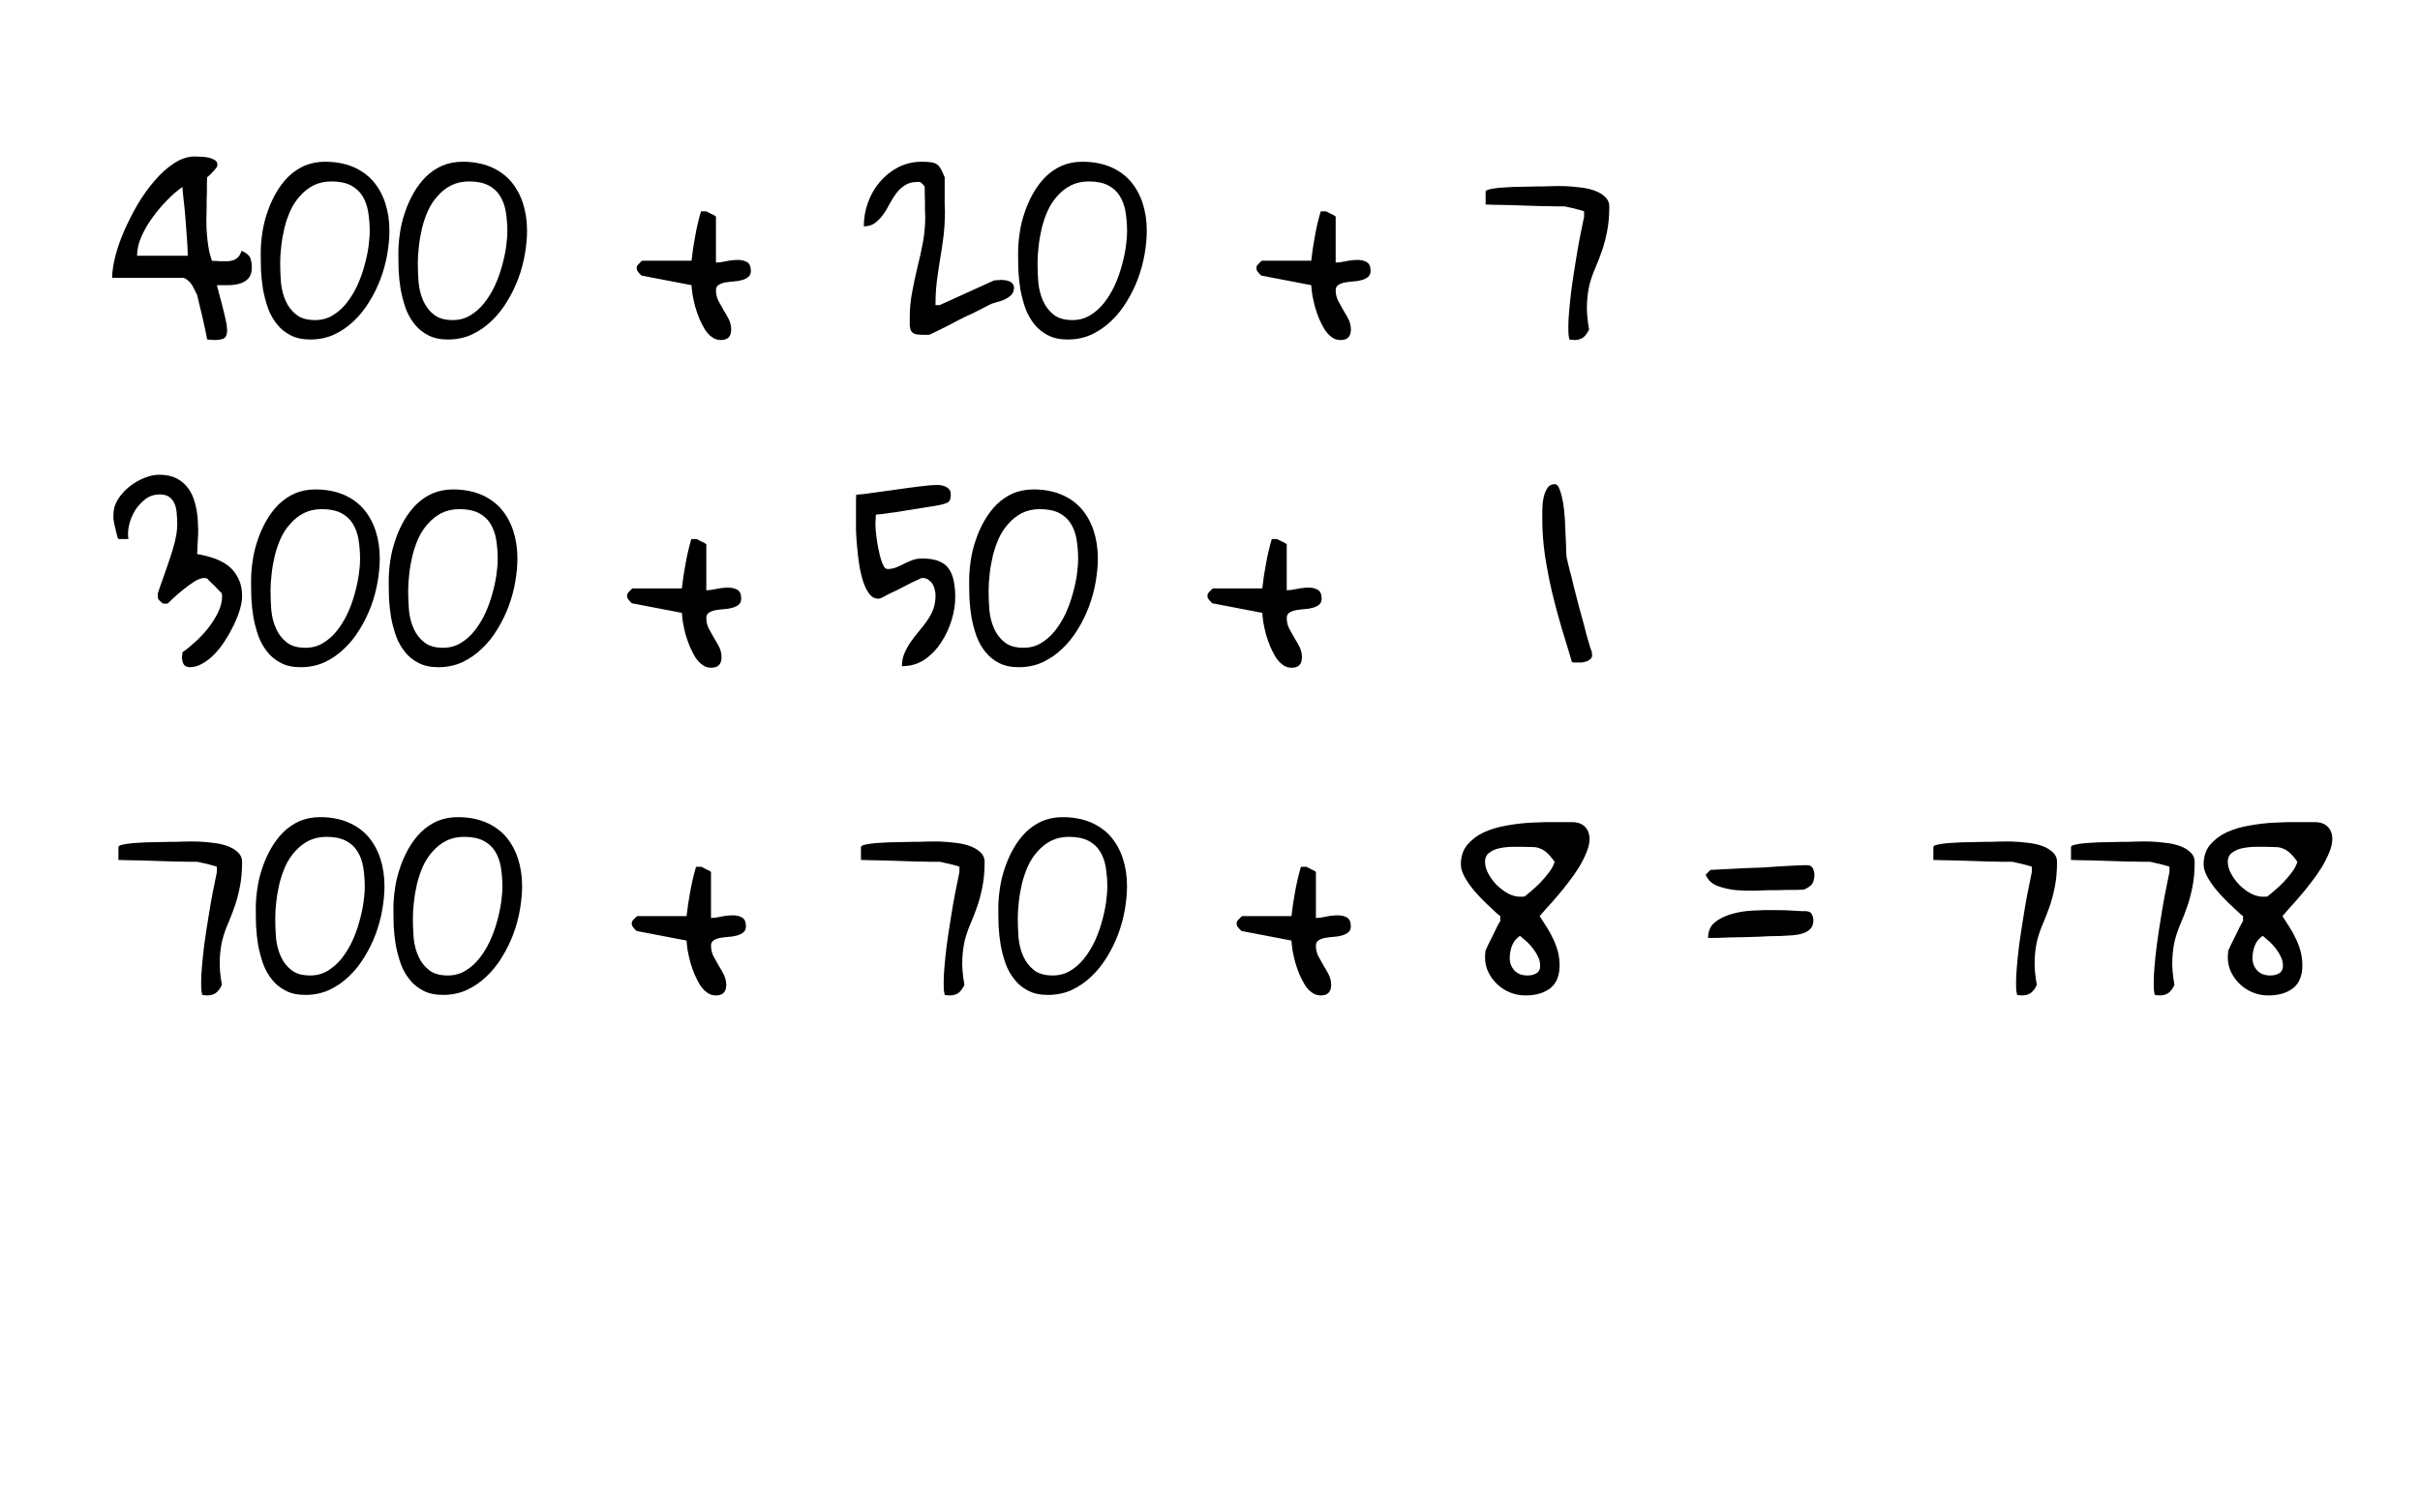
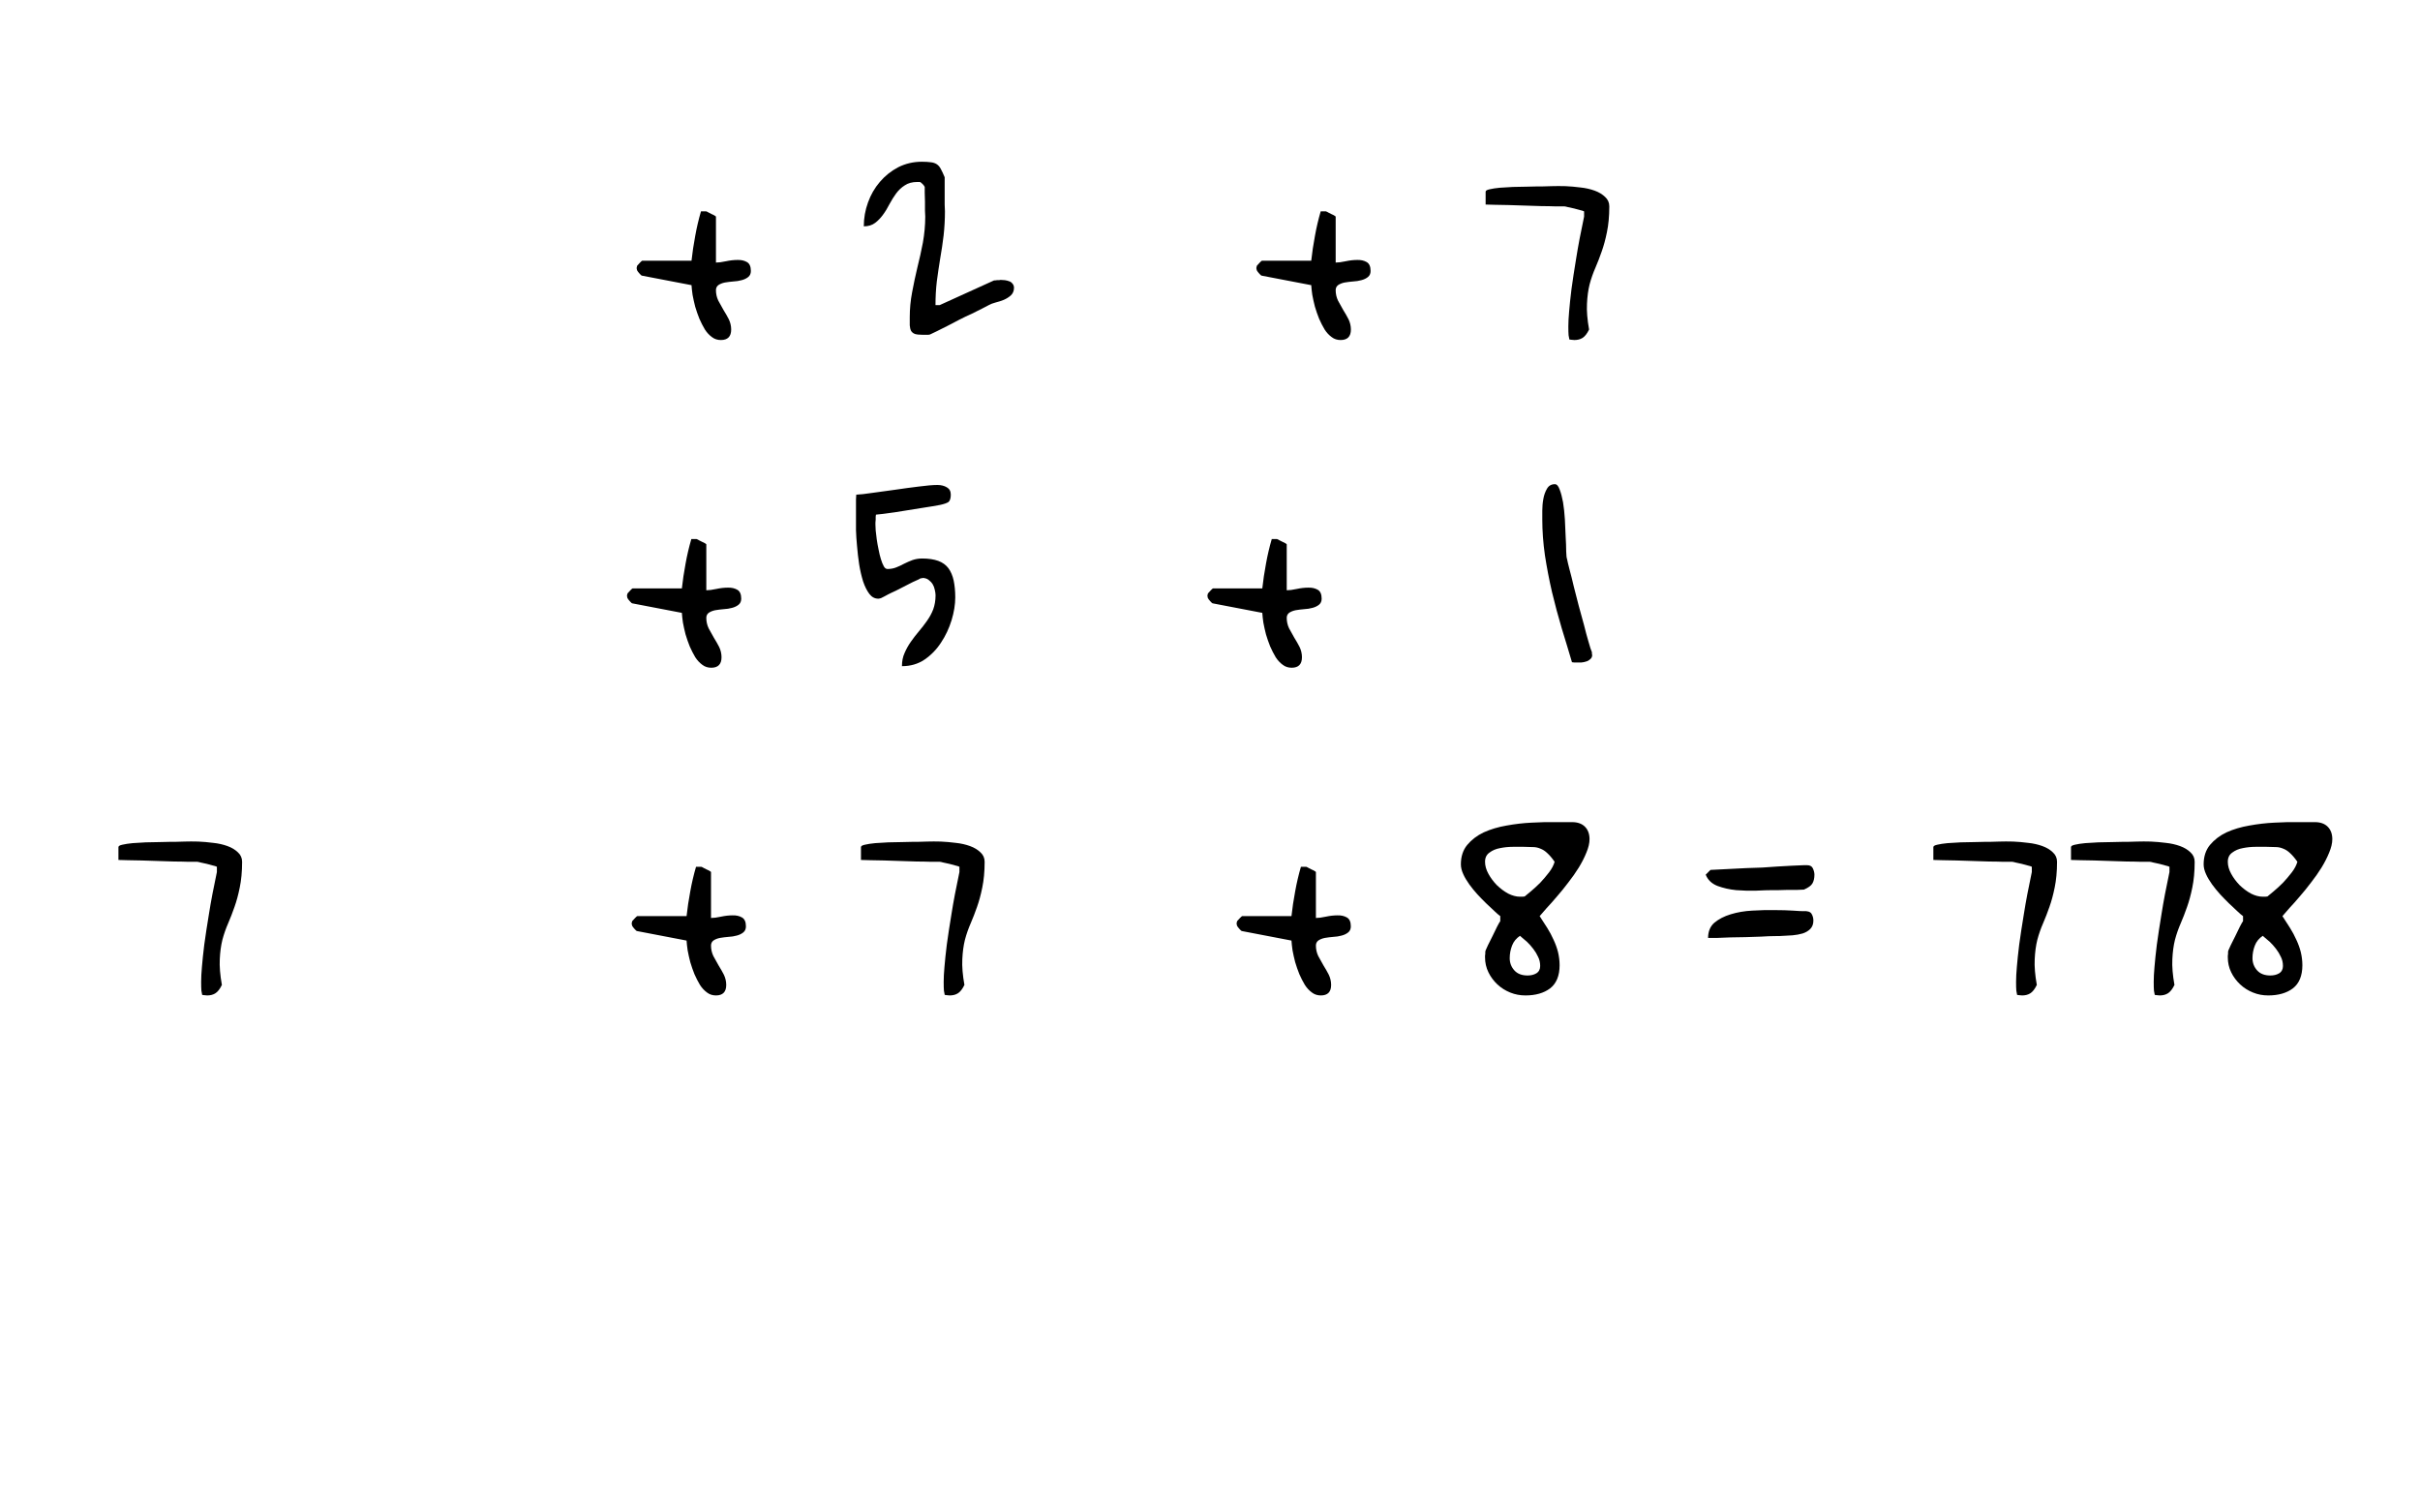
<svg xmlns="http://www.w3.org/2000/svg" xmlns:xlink="http://www.w3.org/1999/xlink" width="144pt" height="90pt" viewBox="0 0 144 90" version="1.1">
  <defs>
    <g>
      <symbol overflow="visible" id="glyph0-0">
-         <path style="stroke:none;" d="" />
-       </symbol>
+         </symbol>
      <symbol overflow="visible" id="glyph0-1">
-         <path style="stroke:none;" d="M -0.078 -3.672 C -0.078 -4.023 -0.012 -4.445 0.109 -4.938 C 0.23 -5.426 0.41 -5.938 0.641 -6.469 C 0.879 -7.008 1.148 -7.539 1.453 -8.062 C 1.762 -8.582 2.102 -9.051 2.469 -9.469 C 2.832 -9.895 3.219 -10.238 3.625 -10.5 C 4.027 -10.758 4.438 -10.891 4.844 -10.891 C 4.934 -10.891 5.055 -10.883 5.203 -10.875 C 5.348 -10.875 5.492 -10.855 5.641 -10.828 C 5.785 -10.797 5.91 -10.746 6.016 -10.688 C 6.129 -10.625 6.188 -10.527 6.188 -10.406 C 6.188 -10.395 6.18 -10.367 6.172 -10.328 C 6.16 -10.297 6.156 -10.273 6.156 -10.266 C 6.133 -10.234 6.098 -10.184 6.047 -10.125 C 5.992 -10.062 5.934 -9.996 5.875 -9.938 C 5.82 -9.875 5.762 -9.816 5.703 -9.766 C 5.641 -9.711 5.598 -9.676 5.578 -9.656 C 5.578 -9.594 5.57 -9.477 5.562 -9.312 C 5.562 -9.145 5.562 -8.965 5.562 -8.781 C 5.562 -8.602 5.555 -8.43 5.547 -8.266 C 5.547 -8.098 5.547 -7.98 5.547 -7.922 C 5.547 -7.629 5.539 -7.348 5.531 -7.078 C 5.531 -6.805 5.539 -6.535 5.562 -6.266 C 5.582 -6.004 5.613 -5.742 5.656 -5.484 C 5.695 -5.223 5.766 -4.957 5.859 -4.688 C 5.879 -4.688 5.914 -4.68 5.969 -4.672 C 6.027 -4.672 6.094 -4.672 6.156 -4.672 C 6.215 -4.672 6.273 -4.664 6.328 -4.656 C 6.379 -4.656 6.422 -4.656 6.453 -4.656 C 6.566 -4.656 6.68 -4.656 6.797 -4.656 C 6.918 -4.664 7.035 -4.688 7.141 -4.719 C 7.242 -4.758 7.336 -4.82 7.422 -4.906 C 7.504 -4.988 7.57 -5.113 7.625 -5.281 C 7.902 -5.156 8.078 -5.012 8.141 -4.859 C 8.199 -4.703 8.234 -4.508 8.234 -4.281 C 8.234 -4.008 8.168 -3.801 8.047 -3.656 C 7.93 -3.52 7.773 -3.414 7.578 -3.344 C 7.379 -3.281 7.152 -3.242 6.906 -3.234 C 6.656 -3.234 6.402 -3.234 6.156 -3.234 C 6.184 -3.141 6.227 -2.977 6.281 -2.75 C 6.34 -2.531 6.406 -2.293 6.469 -2.047 C 6.527 -1.797 6.586 -1.559 6.641 -1.344 C 6.691 -1.125 6.723 -0.973 6.734 -0.891 C 6.734 -0.867 6.738 -0.816 6.75 -0.734 C 6.758 -0.648 6.766 -0.586 6.766 -0.547 C 6.766 -0.297 6.695 -0.133 6.562 -0.062 C 6.426 0 6.238 0.031 6 0.031 C 5.977 0.031 5.91 0.023 5.797 0.016 C 5.68 0.004 5.605 0 5.578 0 C 5.555 -0.113 5.52 -0.297 5.469 -0.547 C 5.414 -0.793 5.355 -1.055 5.297 -1.328 C 5.234 -1.605 5.168 -1.867 5.109 -2.109 C 5.047 -2.355 5.004 -2.535 4.984 -2.641 C 4.953 -2.711 4.902 -2.805 4.844 -2.922 C 4.789 -3.043 4.727 -3.16 4.656 -3.266 C 4.582 -3.379 4.492 -3.473 4.391 -3.547 C 4.297 -3.629 4.199 -3.672 4.109 -3.672 Z M 4.109 -9.078 C 3.816 -8.879 3.512 -8.617 3.203 -8.297 C 2.891 -7.984 2.598 -7.637 2.328 -7.266 C 2.055 -6.891 1.832 -6.504 1.656 -6.109 C 1.488 -5.711 1.406 -5.336 1.406 -4.984 L 4.422 -4.984 C 4.422 -5.262 4.402 -5.609 4.375 -6.016 C 4.344 -6.43 4.309 -6.844 4.281 -7.25 C 4.25 -7.652 4.211 -8.023 4.172 -8.359 C 4.129 -8.699 4.109 -8.941 4.109 -9.078 Z " />
-       </symbol>
+         </symbol>
      <symbol overflow="visible" id="glyph0-2">
-         <path style="stroke:none;" d="M 0.281 -5.156 C 0.281 -5.527 0.312 -5.926 0.375 -6.344 C 0.434 -6.758 0.535 -7.164 0.672 -7.562 C 0.805 -7.965 0.977 -8.352 1.188 -8.719 C 1.395 -9.082 1.641 -9.406 1.922 -9.688 C 2.211 -9.965 2.535 -10.188 2.891 -10.344 C 3.254 -10.496 3.66 -10.578 4.109 -10.578 C 4.723 -10.578 5.27 -10.477 5.75 -10.281 C 6.227 -10.082 6.629 -9.801 6.953 -9.438 C 7.273 -9.07 7.52 -8.633 7.688 -8.125 C 7.852 -7.625 7.938 -7.07 7.938 -6.469 C 7.938 -6.051 7.895 -5.59 7.812 -5.094 C 7.727 -4.602 7.598 -4.117 7.422 -3.641 C 7.242 -3.16 7.02 -2.699 6.75 -2.266 C 6.488 -1.828 6.18 -1.441 5.828 -1.109 C 5.484 -0.773 5.09 -0.504 4.656 -0.297 C 4.219 -0.098 3.742 0 3.234 0 C 2.773 0 2.383 -0.082 2.062 -0.25 C 1.738 -0.414 1.465 -0.633 1.25 -0.906 C 1.031 -1.176 0.852 -1.488 0.719 -1.844 C 0.594 -2.207 0.492 -2.578 0.422 -2.953 C 0.359 -3.336 0.316 -3.719 0.297 -4.094 C 0.285 -4.477 0.281 -4.832 0.281 -5.156 Z M 1.438 -4.547 C 1.438 -4.18 1.453 -3.793 1.484 -3.391 C 1.523 -2.992 1.617 -2.629 1.766 -2.297 C 1.91 -1.973 2.117 -1.699 2.391 -1.484 C 2.66 -1.266 3.035 -1.156 3.516 -1.156 C 3.91 -1.156 4.258 -1.25 4.562 -1.438 C 4.871 -1.621 5.148 -1.867 5.391 -2.172 C 5.629 -2.473 5.836 -2.812 6.016 -3.188 C 6.191 -3.57 6.332 -3.957 6.438 -4.344 C 6.551 -4.738 6.633 -5.117 6.688 -5.484 C 6.738 -5.848 6.766 -6.172 6.766 -6.453 C 6.766 -6.855 6.73 -7.242 6.672 -7.609 C 6.609 -7.973 6.492 -8.285 6.328 -8.547 C 6.16 -8.816 5.93 -9.023 5.641 -9.172 C 5.348 -9.324 4.961 -9.406 4.484 -9.406 C 4.086 -9.406 3.73 -9.324 3.422 -9.172 C 3.117 -9.016 2.852 -8.805 2.625 -8.547 C 2.395 -8.297 2.199 -8.004 2.047 -7.672 C 1.898 -7.336 1.777 -6.988 1.688 -6.625 C 1.602 -6.258 1.539 -5.895 1.5 -5.531 C 1.457 -5.176 1.438 -4.848 1.438 -4.547 Z " />
-       </symbol>
+         </symbol>
      <symbol overflow="visible" id="glyph0-3">
        <path style="stroke:none;" d="" />
      </symbol>
      <symbol overflow="visible" id="glyph0-4">
        <path style="stroke:none;" d="M 0.297 -3.797 C 0.266 -3.797 0.211 -3.836 0.141 -3.922 C 0.066 -4.004 0.02 -4.066 0 -4.109 C -0.008 -4.117 -0.016 -4.141 -0.016 -4.172 C -0.023 -4.191 -0.031 -4.211 -0.031 -4.234 C -0.031 -4.273 -0.023 -4.305 -0.016 -4.328 C -0.016 -4.348 -0.008 -4.367 0 -4.391 C 0.039 -4.441 0.098 -4.504 0.172 -4.578 C 0.242 -4.648 0.285 -4.688 0.297 -4.688 L 3.234 -4.688 C 3.285 -5.164 3.359 -5.656 3.453 -6.156 C 3.543 -6.664 3.66 -7.156 3.797 -7.625 L 4.109 -7.625 C 4.148 -7.613 4.203 -7.586 4.266 -7.547 C 4.324 -7.516 4.391 -7.48 4.453 -7.453 C 4.512 -7.43 4.566 -7.402 4.609 -7.375 C 4.66 -7.344 4.688 -7.32 4.688 -7.312 L 4.688 -4.578 C 4.84 -4.578 5.039 -4.602 5.281 -4.656 C 5.52 -4.707 5.75 -4.734 5.969 -4.734 C 6.184 -4.742 6.375 -4.699 6.531 -4.609 C 6.684 -4.523 6.766 -4.348 6.766 -4.078 C 6.766 -3.922 6.711 -3.801 6.609 -3.719 C 6.504 -3.633 6.371 -3.57 6.219 -3.531 C 6.062 -3.488 5.895 -3.461 5.719 -3.453 C 5.551 -3.441 5.383 -3.418 5.219 -3.391 C 5.062 -3.359 4.93 -3.305 4.828 -3.234 C 4.734 -3.16 4.688 -3.059 4.688 -2.938 C 4.688 -2.719 4.734 -2.508 4.828 -2.312 C 4.93 -2.125 5.035 -1.934 5.141 -1.75 C 5.254 -1.57 5.359 -1.387 5.453 -1.203 C 5.543 -1.016 5.594 -0.809 5.594 -0.594 C 5.594 -0.176 5.387 0.031 4.984 0.031 C 4.785 0.031 4.605 -0.023 4.453 -0.141 C 4.297 -0.254 4.152 -0.406 4.031 -0.594 C 3.914 -0.789 3.805 -1.004 3.703 -1.234 C 3.609 -1.473 3.523 -1.711 3.453 -1.953 C 3.391 -2.199 3.336 -2.438 3.297 -2.656 C 3.266 -2.883 3.242 -3.078 3.234 -3.234 Z " />
      </symbol>
      <symbol overflow="visible" id="glyph0-5">
        <path style="stroke:none;" d="M 2.906 -1.328 C 2.906 -1.824 2.953 -2.32 3.047 -2.812 C 3.137 -3.301 3.242 -3.789 3.359 -4.281 C 3.48 -4.77 3.594 -5.266 3.688 -5.766 C 3.777 -6.273 3.828 -6.789 3.828 -7.312 C 3.828 -7.383 3.82 -7.504 3.812 -7.672 C 3.812 -7.848 3.812 -8.023 3.812 -8.203 C 3.812 -8.387 3.805 -8.566 3.797 -8.734 C 3.797 -8.898 3.797 -9.016 3.797 -9.078 C 3.785 -9.117 3.742 -9.176 3.672 -9.25 C 3.598 -9.32 3.543 -9.363 3.516 -9.375 L 3.359 -9.375 C 3.055 -9.375 2.805 -9.305 2.609 -9.172 C 2.41 -9.047 2.238 -8.883 2.094 -8.688 C 1.957 -8.5 1.824 -8.289 1.703 -8.062 C 1.586 -7.832 1.457 -7.617 1.312 -7.422 C 1.176 -7.234 1.02 -7.07 0.844 -6.938 C 0.664 -6.801 0.441 -6.734 0.172 -6.734 C 0.172 -7.223 0.254 -7.695 0.422 -8.156 C 0.586 -8.613 0.82 -9.02 1.125 -9.375 C 1.434 -9.738 1.801 -10.031 2.219 -10.25 C 2.645 -10.465 3.113 -10.578 3.625 -10.578 C 3.84 -10.578 4.02 -10.566 4.156 -10.547 C 4.289 -10.535 4.406 -10.496 4.5 -10.438 C 4.602 -10.375 4.688 -10.277 4.75 -10.156 C 4.82 -10.031 4.898 -9.863 4.984 -9.656 C 4.984 -9.582 4.984 -9.449 4.984 -9.266 C 4.984 -9.078 4.984 -8.871 4.984 -8.656 C 4.984 -8.438 4.984 -8.227 4.984 -8.031 C 4.992 -7.832 5 -7.695 5 -7.625 C 5 -7.145 4.973 -6.668 4.922 -6.203 C 4.867 -5.742 4.801 -5.285 4.719 -4.828 C 4.645 -4.367 4.574 -3.91 4.516 -3.453 C 4.461 -2.992 4.438 -2.523 4.438 -2.047 L 4.688 -2.047 L 7.922 -3.516 C 7.93 -3.516 7.953 -3.516 7.984 -3.516 C 8.012 -3.523 8.051 -3.531 8.094 -3.531 C 8.133 -3.531 8.176 -3.531 8.219 -3.531 C 8.258 -3.539 8.289 -3.547 8.312 -3.547 C 8.395 -3.547 8.477 -3.539 8.562 -3.531 C 8.652 -3.52 8.738 -3.496 8.812 -3.469 C 8.895 -3.445 8.961 -3.398 9.016 -3.328 C 9.074 -3.266 9.109 -3.18 9.109 -3.078 C 9.109 -2.891 9.043 -2.738 8.922 -2.625 C 8.805 -2.52 8.664 -2.43 8.5 -2.359 C 8.344 -2.297 8.18 -2.242 8.016 -2.203 C 7.848 -2.16 7.711 -2.105 7.609 -2.047 C 7.523 -2.004 7.395 -1.934 7.219 -1.844 C 7.039 -1.75 6.832 -1.645 6.594 -1.531 C 6.352 -1.426 6.102 -1.305 5.844 -1.172 C 5.594 -1.047 5.352 -0.918 5.125 -0.797 C 4.895 -0.68 4.684 -0.574 4.5 -0.484 C 4.32 -0.398 4.191 -0.336 4.109 -0.297 C 4.086 -0.297 4.055 -0.289 4.016 -0.281 C 3.973 -0.281 3.926 -0.281 3.875 -0.281 C 3.82 -0.281 3.773 -0.281 3.734 -0.281 C 3.691 -0.281 3.664 -0.281 3.656 -0.281 C 3.469 -0.281 3.32 -0.297 3.219 -0.328 C 3.113 -0.367 3.035 -0.43 2.984 -0.516 C 2.941 -0.605 2.914 -0.719 2.906 -0.844 C 2.906 -0.977 2.906 -1.141 2.906 -1.328 Z " />
      </symbol>
      <symbol overflow="visible" id="glyph0-6">
        <path style="stroke:none;" d="M 6.156 -7.469 L 6.156 -7.625 C 6.102 -7.652 6.02 -7.68 5.906 -7.703 C 5.801 -7.73 5.684 -7.766 5.562 -7.797 C 5.438 -7.824 5.316 -7.852 5.203 -7.875 C 5.098 -7.902 5.023 -7.922 4.984 -7.922 C 4.859 -7.922 4.676 -7.922 4.438 -7.922 C 4.195 -7.93 3.918 -7.938 3.609 -7.938 C 3.297 -7.945 2.973 -7.957 2.641 -7.969 C 2.305 -7.977 1.98 -7.988 1.672 -8 C 1.359 -8.008 1.074 -8.016 0.828 -8.016 C 0.586 -8.023 0.41 -8.031 0.297 -8.031 L 0.297 -8.797 C 0.297 -8.855 0.375 -8.906 0.531 -8.938 C 0.695 -8.977 0.898 -9.008 1.141 -9.031 C 1.379 -9.051 1.641 -9.066 1.922 -9.078 C 2.211 -9.086 2.484 -9.094 2.734 -9.094 C 2.992 -9.102 3.207 -9.109 3.375 -9.109 C 3.539 -9.109 3.641 -9.109 3.672 -9.109 C 3.805 -9.109 3.992 -9.113 4.234 -9.125 C 4.48 -9.133 4.754 -9.133 5.047 -9.125 C 5.336 -9.113 5.633 -9.086 5.938 -9.047 C 6.246 -9.016 6.531 -8.949 6.781 -8.859 C 7.039 -8.766 7.25 -8.637 7.406 -8.484 C 7.57 -8.336 7.656 -8.148 7.656 -7.922 C 7.656 -7.328 7.605 -6.816 7.516 -6.391 C 7.43 -5.961 7.324 -5.574 7.203 -5.234 C 7.086 -4.898 6.961 -4.574 6.828 -4.266 C 6.691 -3.953 6.574 -3.621 6.484 -3.281 C 6.398 -2.938 6.348 -2.551 6.328 -2.125 C 6.305 -1.695 6.348 -1.184 6.453 -0.594 C 6.336 -0.352 6.207 -0.184 6.062 -0.094 C 5.926 -0.008 5.762 0.031 5.578 0.031 C 5.535 0.031 5.477 0.023 5.406 0.016 C 5.344 0.004 5.301 0 5.281 0 C 5.27 -0.039 5.254 -0.125 5.234 -0.25 C 5.223 -0.371 5.219 -0.551 5.219 -0.781 C 5.219 -1.02 5.234 -1.316 5.266 -1.672 C 5.293 -2.035 5.344 -2.477 5.406 -3 C 5.477 -3.52 5.57 -4.133 5.688 -4.844 C 5.801 -5.559 5.957 -6.383 6.156 -7.312 Z " />
      </symbol>
      <symbol overflow="visible" id="glyph0-7">
-         <path style="stroke:none;" d="M 4.078 -0.594 C 4.078 -0.613 4.082 -0.66 4.094 -0.734 C 4.102 -0.816 4.109 -0.867 4.109 -0.891 C 4.336 -1.043 4.586 -1.25 4.859 -1.5 C 5.137 -1.746 5.395 -2.02 5.625 -2.312 C 5.863 -2.613 6.062 -2.926 6.219 -3.25 C 6.383 -3.582 6.469 -3.91 6.469 -4.234 C 6.469 -4.254 6.461 -4.273 6.453 -4.297 C 6.453 -4.316 6.453 -4.332 6.453 -4.344 C 6.453 -4.352 6.453 -4.367 6.453 -4.391 C 6.422 -4.418 6.363 -4.477 6.281 -4.562 C 6.195 -4.652 6.105 -4.75 6.016 -4.844 C 5.922 -4.934 5.832 -5.02 5.75 -5.094 C 5.664 -5.176 5.605 -5.238 5.578 -5.281 C 5.555 -5.281 5.535 -5.285 5.516 -5.297 C 5.492 -5.297 5.473 -5.297 5.453 -5.297 C 5.441 -5.305 5.43 -5.312 5.422 -5.312 C 5.242 -5.312 5.039 -5.238 4.812 -5.094 C 4.582 -4.945 4.355 -4.785 4.141 -4.609 C 3.922 -4.43 3.727 -4.262 3.562 -4.109 C 3.395 -3.953 3.285 -3.848 3.234 -3.797 C 3.211 -3.785 3.184 -3.781 3.156 -3.781 C 3.133 -3.781 3.105 -3.781 3.078 -3.781 C 3.035 -3.781 3.016 -3.781 3.016 -3.781 C 2.984 -3.781 2.957 -3.785 2.938 -3.797 C 2.906 -3.816 2.848 -3.863 2.766 -3.938 C 2.691 -4.02 2.648 -4.078 2.641 -4.109 L 2.641 -4.391 C 2.711 -4.617 2.812 -4.906 2.938 -5.25 C 3.059 -5.59 3.188 -5.953 3.312 -6.328 C 3.445 -6.711 3.562 -7.094 3.656 -7.469 C 3.746 -7.852 3.797 -8.191 3.797 -8.484 C 3.797 -8.699 3.785 -8.922 3.766 -9.141 C 3.754 -9.355 3.711 -9.551 3.641 -9.719 C 3.566 -9.895 3.461 -10.031 3.328 -10.125 C 3.191 -10.227 3.004 -10.281 2.766 -10.281 C 2.441 -10.281 2.16 -10.191 1.922 -10.016 C 1.68 -9.836 1.473 -9.613 1.297 -9.344 C 1.129 -9.07 1.008 -8.785 0.938 -8.484 C 0.863 -8.18 0.848 -7.895 0.891 -7.625 L 0.297 -7.625 C 0.285 -7.625 0.262 -7.672 0.234 -7.766 C 0.211 -7.855 0.184 -7.961 0.156 -8.078 C 0.125 -8.199 0.09 -8.332 0.062 -8.469 C 0.039 -8.602 0.02 -8.711 0 -8.797 L 0 -9.078 C 0 -9.398 0.086 -9.703 0.266 -9.984 C 0.449 -10.273 0.68 -10.531 0.953 -10.75 C 1.23 -10.965 1.531 -11.141 1.844 -11.266 C 2.152 -11.387 2.445 -11.453 2.719 -11.453 C 3.133 -11.453 3.484 -11.379 3.766 -11.234 C 4.043 -11.086 4.273 -10.887 4.453 -10.641 C 4.629 -10.398 4.758 -10.117 4.844 -9.797 C 4.934 -9.484 4.992 -9.148 5.016 -8.797 C 5.043 -8.453 5.051 -8.098 5.031 -7.734 C 5.008 -7.379 4.992 -7.043 4.984 -6.734 C 5.348 -6.672 5.691 -6.582 6.016 -6.469 C 6.348 -6.352 6.633 -6.195 6.875 -6 C 7.113 -5.801 7.301 -5.555 7.438 -5.266 C 7.582 -4.984 7.656 -4.633 7.656 -4.219 C 7.656 -4 7.613 -3.742 7.531 -3.453 C 7.445 -3.16 7.324 -2.852 7.172 -2.531 C 7.023 -2.219 6.852 -1.91 6.656 -1.609 C 6.469 -1.305 6.258 -1.035 6.031 -0.797 C 5.801 -0.555 5.555 -0.363 5.297 -0.219 C 5.047 -0.07 4.793 0 4.547 0 C 4.367 0 4.242 -0.062 4.172 -0.188 C 4.109 -0.309 4.078 -0.445 4.078 -0.594 Z " />
-       </symbol>
+         </symbol>
      <symbol overflow="visible" id="glyph0-8">
        <path style="stroke:none;" d="M 5.016 -4.281 C 5.016 -4.383 4.996 -4.492 4.969 -4.609 C 4.945 -4.73 4.902 -4.844 4.844 -4.938 C 4.781 -5.039 4.695 -5.129 4.594 -5.203 C 4.5 -5.273 4.379 -5.312 4.234 -5.312 C 4.234 -5.312 4.227 -5.305 4.219 -5.297 C 4.207 -5.297 4.191 -5.297 4.172 -5.297 C 4.141 -5.285 4.117 -5.281 4.109 -5.281 C 4.066 -5.25 3.98 -5.207 3.859 -5.156 C 3.734 -5.102 3.59 -5.035 3.438 -4.953 C 3.281 -4.867 3.105 -4.777 2.922 -4.688 C 2.742 -4.594 2.57 -4.508 2.406 -4.438 C 2.25 -4.363 2.105 -4.289 1.984 -4.219 C 1.867 -4.156 1.793 -4.117 1.766 -4.109 C 1.742 -4.109 1.723 -4.102 1.703 -4.094 C 1.672 -4.082 1.637 -4.078 1.609 -4.078 C 1.398 -4.078 1.223 -4.172 1.078 -4.359 C 0.93 -4.555 0.805 -4.805 0.703 -5.109 C 0.609 -5.418 0.527 -5.758 0.469 -6.125 C 0.414 -6.496 0.371 -6.859 0.344 -7.203 C 0.312 -7.543 0.289 -7.863 0.281 -8.156 C 0.281 -8.445 0.281 -8.66 0.281 -8.797 C 0.281 -8.855 0.281 -8.957 0.281 -9.094 C 0.281 -9.227 0.281 -9.375 0.281 -9.531 C 0.281 -9.695 0.281 -9.848 0.281 -9.984 C 0.289 -10.117 0.297 -10.211 0.297 -10.266 C 0.512 -10.273 0.836 -10.312 1.266 -10.375 C 1.691 -10.434 2.145 -10.5 2.625 -10.562 C 3.102 -10.633 3.566 -10.695 4.016 -10.75 C 4.473 -10.809 4.844 -10.844 5.125 -10.844 C 5.352 -10.844 5.539 -10.793 5.688 -10.703 C 5.84 -10.617 5.922 -10.473 5.922 -10.266 C 5.922 -10.047 5.871 -9.898 5.781 -9.828 C 5.688 -9.766 5.52 -9.707 5.281 -9.656 C 5.188 -9.645 5.039 -9.617 4.844 -9.578 C 4.645 -9.547 4.414 -9.508 4.156 -9.469 C 3.906 -9.426 3.645 -9.383 3.375 -9.344 C 3.102 -9.301 2.84 -9.258 2.594 -9.219 C 2.344 -9.188 2.113 -9.152 1.906 -9.125 C 1.707 -9.102 1.559 -9.086 1.469 -9.078 C 1.469 -9.047 1.461 -9.004 1.453 -8.953 C 1.453 -8.91 1.453 -8.852 1.453 -8.781 C 1.453 -8.719 1.445 -8.66 1.438 -8.609 C 1.438 -8.555 1.438 -8.512 1.438 -8.484 C 1.438 -8.41 1.441 -8.293 1.453 -8.141 C 1.473 -7.984 1.492 -7.805 1.516 -7.609 C 1.543 -7.41 1.582 -7.207 1.625 -7 C 1.664 -6.789 1.711 -6.598 1.766 -6.422 C 1.816 -6.254 1.875 -6.113 1.938 -6 C 1.996 -5.895 2.07 -5.844 2.156 -5.844 C 2.34 -5.844 2.516 -5.875 2.672 -5.938 C 2.824 -5.996 2.984 -6.07 3.141 -6.156 C 3.305 -6.238 3.473 -6.312 3.641 -6.375 C 3.816 -6.434 4.008 -6.469 4.219 -6.469 C 4.602 -6.469 4.922 -6.418 5.172 -6.328 C 5.43 -6.234 5.633 -6.086 5.781 -5.891 C 5.926 -5.691 6.031 -5.445 6.094 -5.156 C 6.152 -4.875 6.188 -4.539 6.188 -4.156 C 6.188 -3.727 6.113 -3.273 5.969 -2.797 C 5.82 -2.316 5.613 -1.871 5.344 -1.469 C 5.082 -1.062 4.754 -0.723 4.359 -0.453 C 3.973 -0.191 3.523 -0.062 3.016 -0.062 C 3.016 -0.352 3.066 -0.613 3.172 -0.844 C 3.273 -1.082 3.398 -1.305 3.547 -1.516 C 3.691 -1.723 3.848 -1.926 4.016 -2.125 C 4.191 -2.332 4.352 -2.539 4.5 -2.75 C 4.652 -2.965 4.781 -3.195 4.875 -3.438 C 4.965 -3.684 5.016 -3.969 5.016 -4.281 Z " />
      </symbol>
      <symbol overflow="visible" id="glyph0-9">
        <path style="stroke:none;" d="M 0.281 -8.797 C 0.281 -8.91 0.281 -9.082 0.281 -9.312 C 0.281 -9.551 0.301 -9.785 0.344 -10.016 C 0.383 -10.242 0.457 -10.445 0.562 -10.625 C 0.664 -10.801 0.82 -10.891 1.031 -10.891 C 1.145 -10.891 1.238 -10.785 1.312 -10.578 C 1.395 -10.367 1.461 -10.113 1.516 -9.812 C 1.566 -9.508 1.602 -9.168 1.625 -8.797 C 1.645 -8.43 1.66 -8.082 1.672 -7.75 C 1.691 -7.426 1.703 -7.137 1.703 -6.891 C 1.711 -6.648 1.727 -6.504 1.75 -6.453 C 1.777 -6.305 1.832 -6.086 1.906 -5.797 C 1.988 -5.504 2.07 -5.168 2.156 -4.797 C 2.246 -4.43 2.348 -4.043 2.453 -3.641 C 2.566 -3.242 2.672 -2.863 2.766 -2.5 C 2.855 -2.133 2.945 -1.805 3.031 -1.516 C 3.113 -1.223 3.18 -1.012 3.234 -0.891 C 3.234 -0.867 3.234 -0.836 3.234 -0.797 C 3.242 -0.766 3.25 -0.738 3.25 -0.719 C 3.25 -0.625 3.211 -0.543 3.141 -0.484 C 3.078 -0.422 2.996 -0.371 2.906 -0.344 C 2.812 -0.312 2.711 -0.289 2.609 -0.281 C 2.516 -0.281 2.426 -0.281 2.344 -0.281 C 2.301 -0.281 2.242 -0.281 2.172 -0.281 C 2.109 -0.289 2.066 -0.297 2.047 -0.297 C 1.859 -0.941 1.652 -1.613 1.438 -2.312 C 1.227 -3.02 1.035 -3.738 0.859 -4.469 C 0.691 -5.195 0.551 -5.926 0.438 -6.656 C 0.332 -7.395 0.281 -8.109 0.281 -8.797 Z " />
      </symbol>
      <symbol overflow="visible" id="glyph0-10">
        <path style="stroke:none;" d="M 1.438 -2.234 C 1.438 -2.254 1.438 -2.285 1.438 -2.328 C 1.445 -2.367 1.453 -2.41 1.453 -2.453 C 1.453 -2.492 1.453 -2.531 1.453 -2.562 C 1.461 -2.602 1.469 -2.629 1.469 -2.641 C 1.477 -2.668 1.523 -2.773 1.609 -2.953 C 1.699 -3.129 1.797 -3.316 1.891 -3.516 C 1.98 -3.711 2.07 -3.895 2.156 -4.062 C 2.246 -4.238 2.312 -4.348 2.344 -4.391 L 2.344 -4.688 C 2.258 -4.746 2.145 -4.848 2 -4.984 C 1.852 -5.117 1.691 -5.27 1.516 -5.438 C 1.348 -5.602 1.168 -5.785 0.984 -5.984 C 0.805 -6.18 0.645 -6.379 0.5 -6.578 C 0.352 -6.785 0.23 -6.988 0.141 -7.188 C 0.047 -7.395 0 -7.586 0 -7.766 C 0 -8.23 0.125 -8.617 0.375 -8.922 C 0.633 -9.23 0.961 -9.484 1.359 -9.672 C 1.762 -9.855 2.219 -9.992 2.719 -10.078 C 3.215 -10.168 3.711 -10.227 4.203 -10.25 C 4.699 -10.277 5.164 -10.289 5.594 -10.281 C 6.02 -10.281 6.363 -10.281 6.625 -10.281 C 6.945 -10.281 7.195 -10.191 7.375 -10.016 C 7.559 -9.836 7.656 -9.586 7.656 -9.266 C 7.656 -9.023 7.59 -8.758 7.469 -8.469 C 7.352 -8.176 7.199 -7.879 7.016 -7.578 C 6.828 -7.273 6.617 -6.977 6.391 -6.688 C 6.172 -6.395 5.945 -6.117 5.719 -5.859 C 5.5 -5.598 5.293 -5.367 5.109 -5.172 C 4.93 -4.973 4.789 -4.809 4.688 -4.688 C 4.84 -4.445 4.992 -4.211 5.141 -3.984 C 5.285 -3.754 5.41 -3.52 5.516 -3.281 C 5.629 -3.039 5.719 -2.793 5.781 -2.547 C 5.84 -2.297 5.875 -2.035 5.875 -1.766 C 5.875 -1.141 5.684 -0.68 5.312 -0.391 C 4.938 -0.109 4.445 0.031 3.844 0.031 C 3.531 0.031 3.227 -0.023 2.938 -0.141 C 2.656 -0.254 2.398 -0.414 2.172 -0.625 C 1.953 -0.832 1.773 -1.07 1.641 -1.344 C 1.504 -1.621 1.438 -1.922 1.438 -2.234 Z M 2.906 -2.188 C 2.906 -1.906 3 -1.66 3.188 -1.453 C 3.371 -1.254 3.633 -1.156 3.969 -1.156 C 4.164 -1.156 4.336 -1.195 4.484 -1.281 C 4.637 -1.371 4.719 -1.52 4.719 -1.719 C 4.719 -1.926 4.676 -2.109 4.594 -2.266 C 4.52 -2.43 4.426 -2.586 4.312 -2.734 C 4.195 -2.887 4.07 -3.031 3.938 -3.156 C 3.801 -3.277 3.66 -3.398 3.516 -3.516 C 3.297 -3.367 3.137 -3.176 3.047 -2.938 C 2.953 -2.695 2.906 -2.445 2.906 -2.188 Z M 1.438 -7.922 C 1.438 -7.691 1.504 -7.449 1.641 -7.203 C 1.773 -6.961 1.941 -6.738 2.141 -6.531 C 2.348 -6.332 2.57 -6.164 2.812 -6.031 C 3.059 -5.906 3.297 -5.844 3.516 -5.844 C 3.543 -5.844 3.598 -5.844 3.672 -5.844 C 3.742 -5.852 3.785 -5.859 3.797 -5.859 C 3.855 -5.91 3.977 -6.008 4.156 -6.156 C 4.34 -6.309 4.531 -6.484 4.719 -6.672 C 4.902 -6.867 5.082 -7.078 5.25 -7.297 C 5.414 -7.512 5.523 -7.723 5.578 -7.922 C 5.422 -8.148 5.273 -8.32 5.141 -8.438 C 5.016 -8.559 4.879 -8.648 4.734 -8.703 C 4.598 -8.762 4.449 -8.797 4.297 -8.797 C 4.141 -8.805 3.957 -8.812 3.75 -8.812 C 3.582 -8.812 3.363 -8.812 3.094 -8.812 C 2.832 -8.812 2.574 -8.785 2.328 -8.734 C 2.086 -8.691 1.879 -8.602 1.703 -8.469 C 1.523 -8.344 1.438 -8.16 1.438 -7.922 Z " />
      </symbol>
      <symbol overflow="visible" id="glyph0-11">
        <path style="stroke:none;" d="M 6.156 -4.984 C 6.414 -5.004 6.582 -4.949 6.656 -4.828 C 6.727 -4.711 6.766 -4.574 6.766 -4.422 C 6.766 -4.211 6.699 -4.043 6.578 -3.922 C 6.461 -3.805 6.309 -3.715 6.125 -3.656 C 5.938 -3.602 5.738 -3.566 5.531 -3.547 C 5.32 -3.535 5.137 -3.523 4.984 -3.516 C 4.867 -3.504 4.691 -3.5 4.453 -3.5 C 4.223 -3.5 3.961 -3.488 3.672 -3.469 C 3.379 -3.457 3.066 -3.445 2.734 -3.438 C 2.41 -3.438 2.102 -3.43 1.812 -3.422 C 1.52 -3.41 1.254 -3.398 1.016 -3.391 C 0.785 -3.391 0.613 -3.391 0.5 -3.391 C 0.5 -3.773 0.625 -4.078 0.875 -4.297 C 1.133 -4.512 1.457 -4.68 1.844 -4.797 C 2.238 -4.918 2.664 -4.992 3.125 -5.016 C 3.59 -5.043 4.035 -5.055 4.453 -5.047 C 4.879 -5.047 5.242 -5.035 5.547 -5.016 C 5.855 -4.992 6.062 -4.984 6.156 -4.984 Z M 0.641 -7.438 C 1.398 -7.477 2.117 -7.516 2.797 -7.547 C 3.098 -7.555 3.406 -7.566 3.719 -7.578 C 4.027 -7.598 4.336 -7.617 4.641 -7.641 C 4.941 -7.66 5.223 -7.676 5.484 -7.688 C 5.754 -7.695 5.992 -7.707 6.203 -7.719 L 6.391 -7.719 C 6.566 -7.719 6.68 -7.652 6.734 -7.531 C 6.793 -7.406 6.828 -7.277 6.828 -7.156 C 6.828 -6.938 6.785 -6.758 6.703 -6.625 C 6.629 -6.5 6.461 -6.379 6.203 -6.266 C 6.129 -6.266 6.004 -6.258 5.828 -6.25 C 5.648 -6.25 5.461 -6.25 5.266 -6.25 C 5.066 -6.25 4.871 -6.242 4.688 -6.234 C 4.508 -6.234 4.383 -6.234 4.312 -6.234 C 4.07 -6.234 3.754 -6.223 3.359 -6.203 C 2.973 -6.191 2.574 -6.203 2.172 -6.234 C 1.773 -6.273 1.402 -6.359 1.062 -6.484 C 0.719 -6.617 0.48 -6.844 0.359 -7.156 Z " />
      </symbol>
    </g>
  </defs>
  <g id="surface1">
    <g style="fill:rgb(0%,0%,0%);fill-opacity:1;">
      <use xlink:href="#glyph0-1" x="6.75" y="20.202" />
      <use xlink:href="#glyph0-2" x="15.234" y="20.202" />
      <use xlink:href="#glyph0-2" x="23.424" y="20.202" />
      <use xlink:href="#glyph0-3" x="31.614" y="20.202" />
      <use xlink:href="#glyph0-4" x="37.914" y="20.202" />
      <use xlink:href="#glyph0-3" x="44.928" y="20.202" />
      <use xlink:href="#glyph0-5" x="51.228" y="20.202" />
      <use xlink:href="#glyph0-2" x="60.3" y="20.202" />
      <use xlink:href="#glyph0-3" x="68.49" y="20.202" />
      <use xlink:href="#glyph0-4" x="74.79" y="20.202" />
      <use xlink:href="#glyph0-3" x="81.804" y="20.202" />
      <use xlink:href="#glyph0-6" x="88.104" y="20.202" />
    </g>
    <g style="fill:rgb(0%,0%,0%);fill-opacity:1;">
      <use xlink:href="#glyph0-7" x="6.75" y="39.702" />
      <use xlink:href="#glyph0-2" x="14.66" y="39.702" />
      <use xlink:href="#glyph0-2" x="22.85" y="39.702" />
      <use xlink:href="#glyph0-3" x="31.04" y="39.702" />
      <use xlink:href="#glyph0-4" x="37.34" y="39.702" />
      <use xlink:href="#glyph0-3" x="44.354" y="39.702" />
      <use xlink:href="#glyph0-8" x="50.654" y="39.702" />
      <use xlink:href="#glyph0-2" x="57.388" y="39.702" />
      <use xlink:href="#glyph0-3" x="65.578" y="39.702" />
      <use xlink:href="#glyph0-4" x="71.878" y="39.702" />
      <use xlink:href="#glyph0-3" x="78.892" y="39.702" />
      <use xlink:href="#glyph0-3" x="85.192" y="39.702" />
      <use xlink:href="#glyph0-9" x="91.492" y="39.702" />
    </g>
    <g style="fill:rgb(0%,0%,0%);fill-opacity:1;">
      <use xlink:href="#glyph0-6" x="6.75" y="59.202" />
      <use xlink:href="#glyph0-2" x="14.94" y="59.202" />
      <use xlink:href="#glyph0-2" x="23.13" y="59.202" />
      <use xlink:href="#glyph0-3" x="31.32" y="59.202" />
      <use xlink:href="#glyph0-4" x="37.62" y="59.202" />
      <use xlink:href="#glyph0-3" x="44.634" y="59.202" />
      <use xlink:href="#glyph0-6" x="50.934" y="59.202" />
      <use xlink:href="#glyph0-2" x="59.124" y="59.202" />
      <use xlink:href="#glyph0-3" x="67.314" y="59.202" />
      <use xlink:href="#glyph0-4" x="73.614" y="59.202" />
      <use xlink:href="#glyph0-3" x="80.628" y="59.202" />
      <use xlink:href="#glyph0-10" x="86.928" y="59.202" />
      <use xlink:href="#glyph0-3" x="94.838" y="59.202" />
      <use xlink:href="#glyph0-11" x="101.138" y="59.202" />
      <use xlink:href="#glyph0-3" x="108.446" y="59.202" />
      <use xlink:href="#glyph0-6" x="114.746" y="59.202" />
      <use xlink:href="#glyph0-6" x="122.936" y="59.202" />
      <use xlink:href="#glyph0-10" x="131.126" y="59.202" />
    </g>
  </g>
</svg>